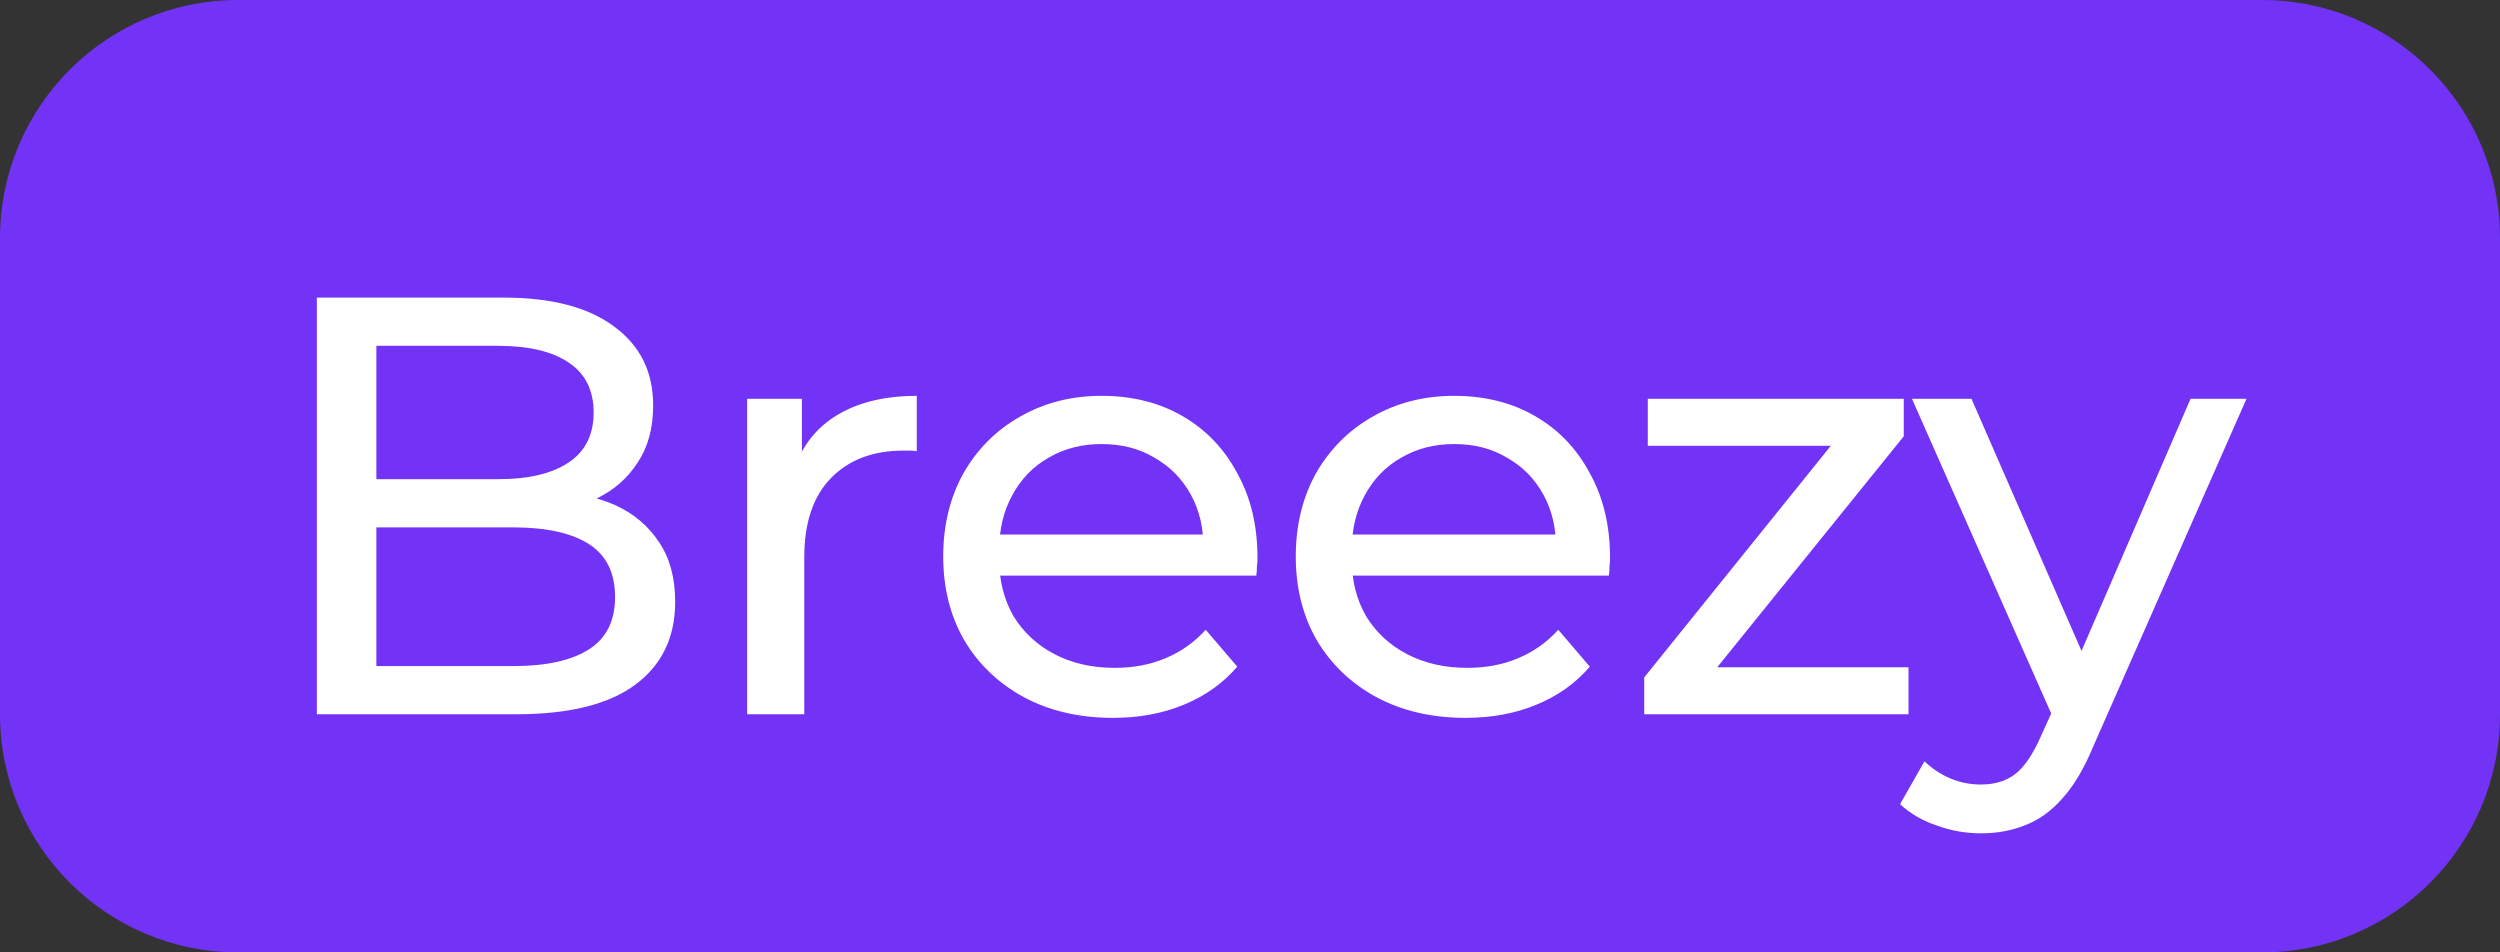
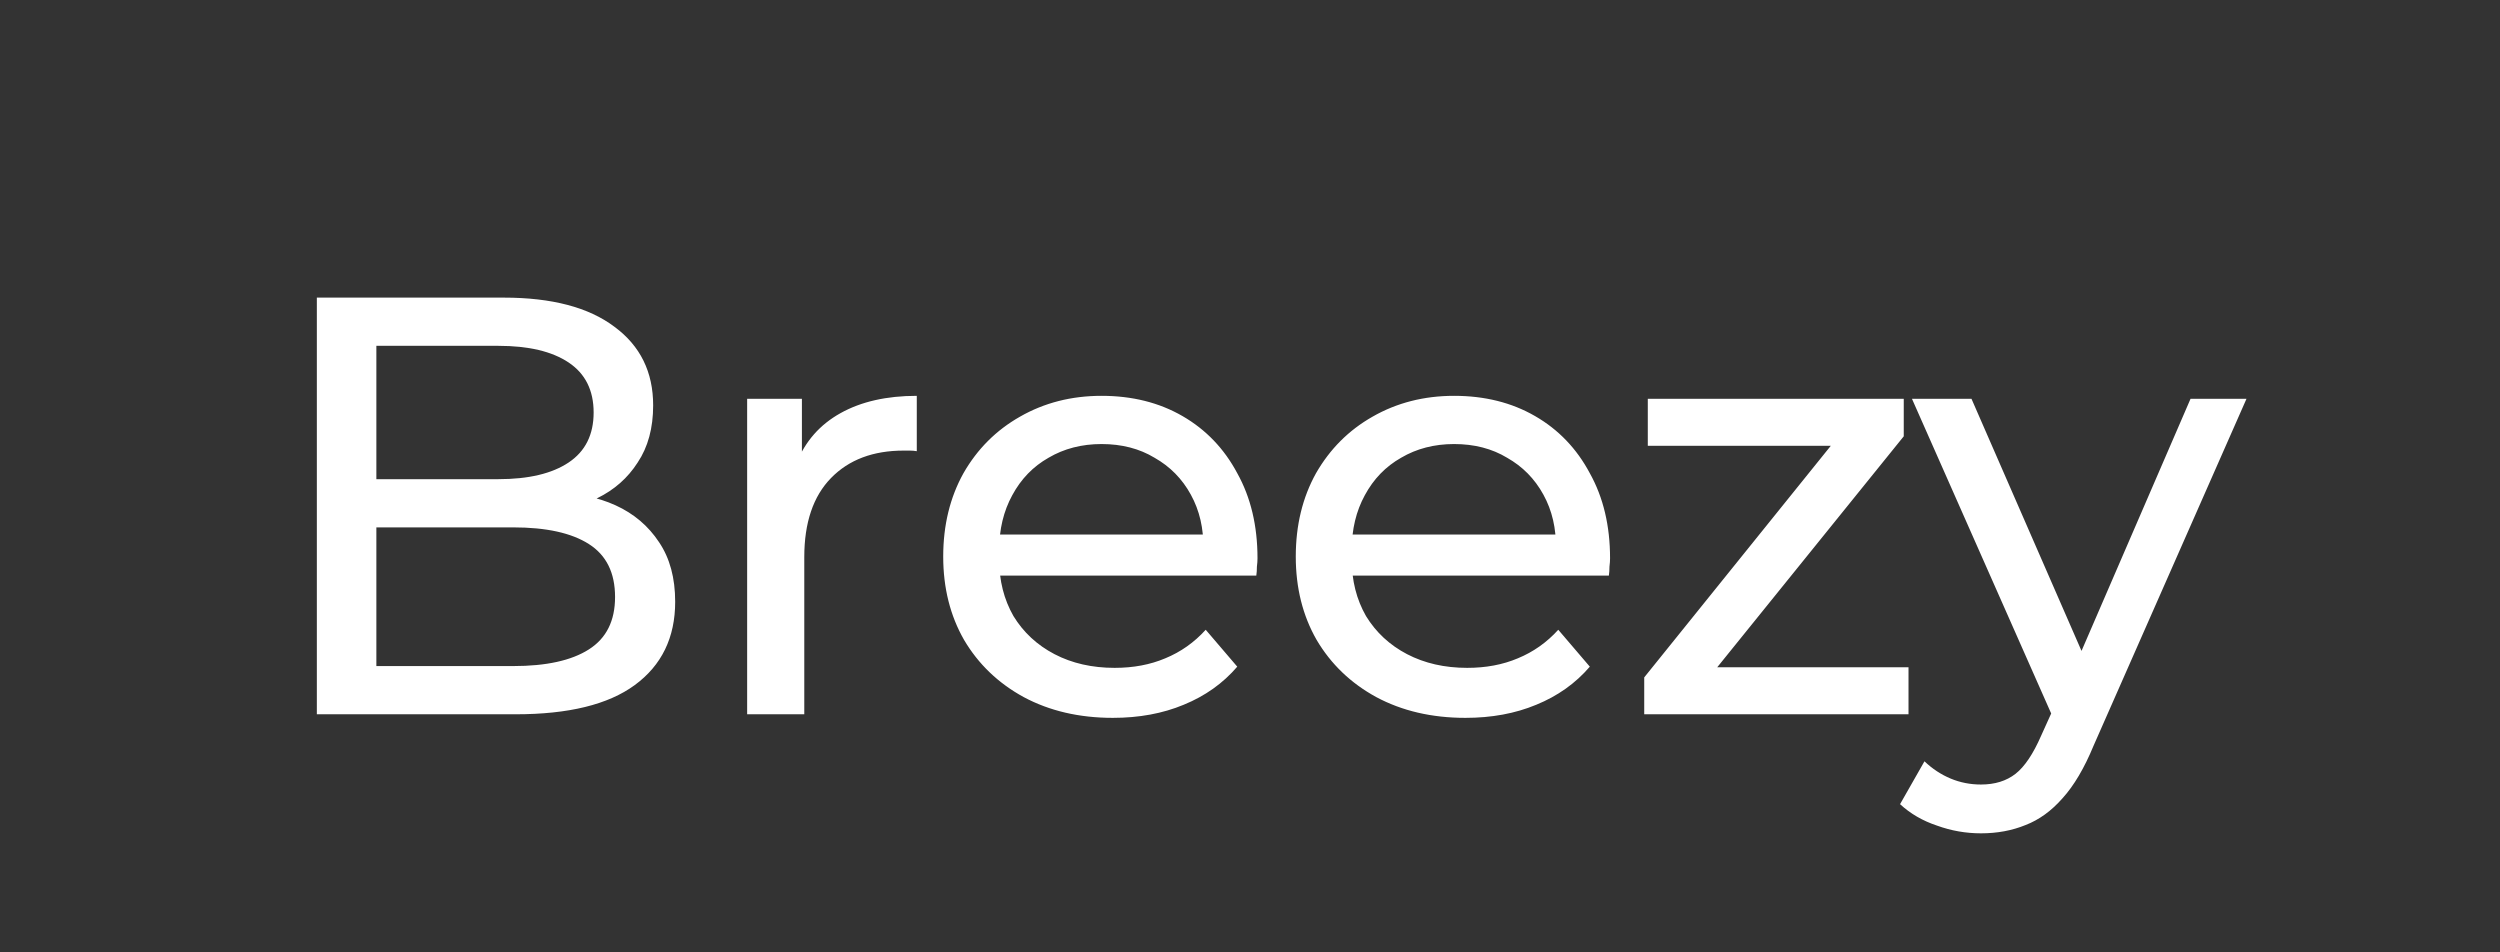
<svg xmlns="http://www.w3.org/2000/svg" width="42" height="16" viewBox="0 0 42 16" fill="none">
  <rect x="0" y="0" width="42" height="16" fill="#333333" stroke="none" />
-   <path d="M0 4C0 1.791 1.791 0 4 0H38C40.209 0 42 1.791 42 4V12C42 14.209 40.209 16 38 16H4C1.791 16 0 14.209 0 12V4Z" fill="#7233F7" />
  <path d="M5.323 12V5H8.463C9.27 5 9.89 5.163 10.323 5.49C10.757 5.81 10.973 6.25 10.973 6.81C10.973 7.19 10.887 7.51 10.713 7.77C10.547 8.03 10.32 8.23 10.033 8.37C9.747 8.51 9.437 8.58 9.103 8.58L9.283 8.28C9.683 8.28 10.037 8.35 10.343 8.49C10.65 8.63 10.893 8.837 11.073 9.11C11.253 9.377 11.343 9.71 11.343 10.11C11.343 10.71 11.117 11.177 10.663 11.51C10.217 11.837 9.55 12 8.663 12H5.323ZM6.323 11.19H8.623C9.177 11.19 9.6 11.097 9.893 10.91C10.187 10.723 10.333 10.43 10.333 10.03C10.333 9.623 10.187 9.327 9.893 9.14C9.6 8.953 9.177 8.86 8.623 8.86H6.233V8.05H8.373C8.88 8.05 9.273 7.957 9.553 7.77C9.833 7.583 9.973 7.303 9.973 6.93C9.973 6.557 9.833 6.277 9.553 6.09C9.273 5.903 8.88 5.81 8.373 5.81H6.323V11.19ZM12.552 12V6.7H13.472V8.14L13.382 7.78C13.528 7.413 13.775 7.133 14.122 6.94C14.469 6.747 14.895 6.65 15.402 6.65V7.58C15.362 7.573 15.322 7.57 15.282 7.57C15.248 7.57 15.215 7.57 15.182 7.57C14.668 7.57 14.262 7.723 13.962 8.03C13.662 8.337 13.512 8.78 13.512 9.36V12H12.552ZM18.696 12.06C18.13 12.06 17.63 11.943 17.196 11.71C16.77 11.477 16.436 11.157 16.196 10.75C15.963 10.343 15.846 9.877 15.846 9.35C15.846 8.823 15.96 8.357 16.186 7.95C16.419 7.543 16.736 7.227 17.136 7C17.543 6.767 18 6.65 18.506 6.65C19.02 6.65 19.473 6.763 19.866 6.99C20.259 7.217 20.566 7.537 20.786 7.95C21.013 8.357 21.126 8.833 21.126 9.38C21.126 9.42 21.123 9.467 21.116 9.52C21.116 9.573 21.113 9.623 21.106 9.67H16.596V8.98H20.606L20.216 9.22C20.223 8.88 20.153 8.577 20.006 8.31C19.86 8.043 19.656 7.837 19.396 7.69C19.143 7.537 18.846 7.46 18.506 7.46C18.173 7.46 17.876 7.537 17.616 7.69C17.356 7.837 17.153 8.047 17.006 8.32C16.86 8.587 16.786 8.893 16.786 9.24V9.4C16.786 9.753 16.866 10.07 17.026 10.35C17.193 10.623 17.423 10.837 17.716 10.99C18.009 11.143 18.346 11.22 18.726 11.22C19.04 11.22 19.323 11.167 19.576 11.06C19.836 10.953 20.063 10.793 20.256 10.58L20.786 11.2C20.546 11.48 20.246 11.693 19.886 11.84C19.533 11.987 19.136 12.06 18.696 12.06ZM24.619 12.06C24.053 12.06 23.553 11.943 23.119 11.71C22.693 11.477 22.359 11.157 22.119 10.75C21.886 10.343 21.769 9.877 21.769 9.35C21.769 8.823 21.883 8.357 22.109 7.95C22.343 7.543 22.659 7.227 23.059 7C23.466 6.767 23.923 6.65 24.429 6.65C24.943 6.65 25.396 6.763 25.789 6.99C26.183 7.217 26.489 7.537 26.709 7.95C26.936 8.357 27.049 8.833 27.049 9.38C27.049 9.42 27.046 9.467 27.039 9.52C27.039 9.573 27.036 9.623 27.029 9.67H22.519V8.98H26.529L26.139 9.22C26.146 8.88 26.076 8.577 25.929 8.31C25.783 8.043 25.579 7.837 25.319 7.69C25.066 7.537 24.769 7.46 24.429 7.46C24.096 7.46 23.799 7.537 23.539 7.69C23.279 7.837 23.076 8.047 22.929 8.32C22.783 8.587 22.709 8.893 22.709 9.24V9.4C22.709 9.753 22.789 10.07 22.949 10.35C23.116 10.623 23.346 10.837 23.639 10.99C23.933 11.143 24.269 11.22 24.649 11.22C24.963 11.22 25.246 11.167 25.499 11.06C25.759 10.953 25.986 10.793 26.179 10.58L26.709 11.2C26.469 11.48 26.169 11.693 25.809 11.84C25.456 11.987 25.059 12.06 24.619 12.06ZM27.623 12V11.38L31.023 7.16L31.213 7.49H27.683V6.7H31.983V7.33L28.583 11.54L28.363 11.21H32.063V12H27.623ZM33.281 14C33.027 14 32.781 13.957 32.541 13.87C32.301 13.79 32.094 13.67 31.921 13.51L32.331 12.79C32.464 12.917 32.611 13.013 32.771 13.08C32.931 13.147 33.101 13.18 33.281 13.18C33.514 13.18 33.707 13.12 33.861 13C34.014 12.88 34.157 12.667 34.291 12.36L34.621 11.63L34.721 11.51L36.801 6.7H37.741L35.171 12.53C35.017 12.903 34.844 13.197 34.651 13.41C34.464 13.623 34.257 13.773 34.031 13.86C33.804 13.953 33.554 14 33.281 14ZM34.541 12.17L32.121 6.7H33.121L35.181 11.42L34.541 12.17Z" fill="white" />
</svg>